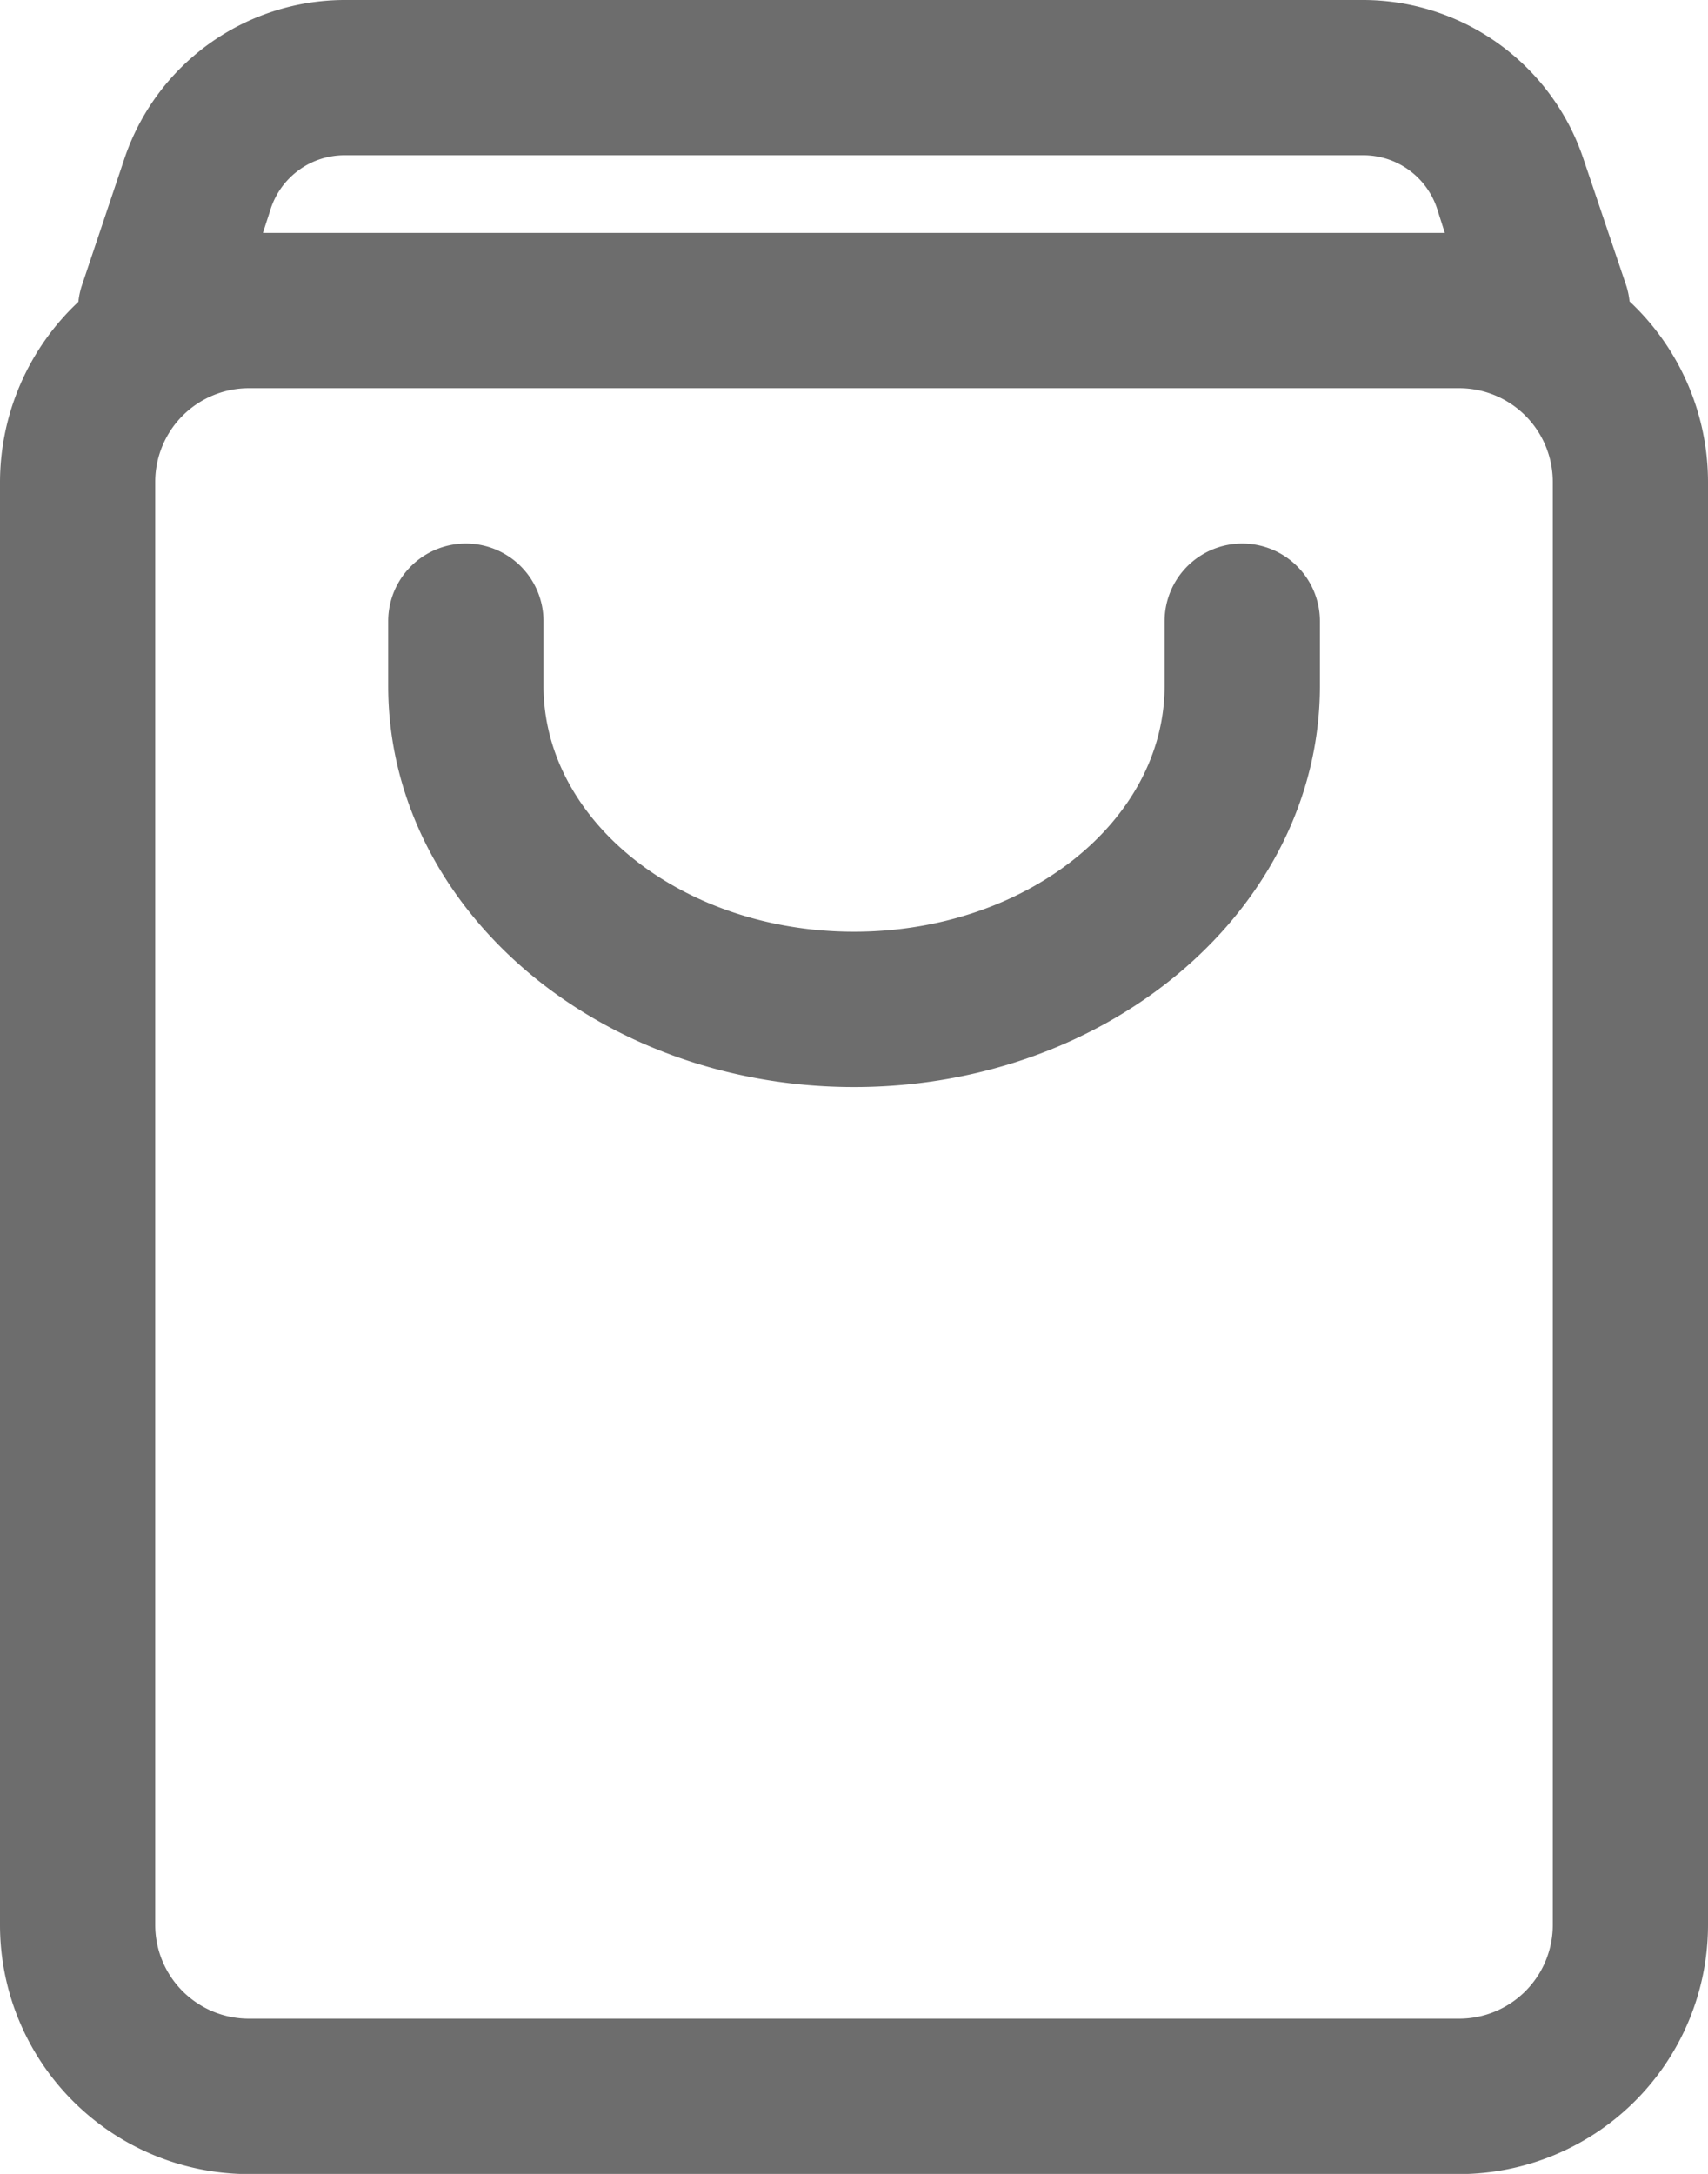
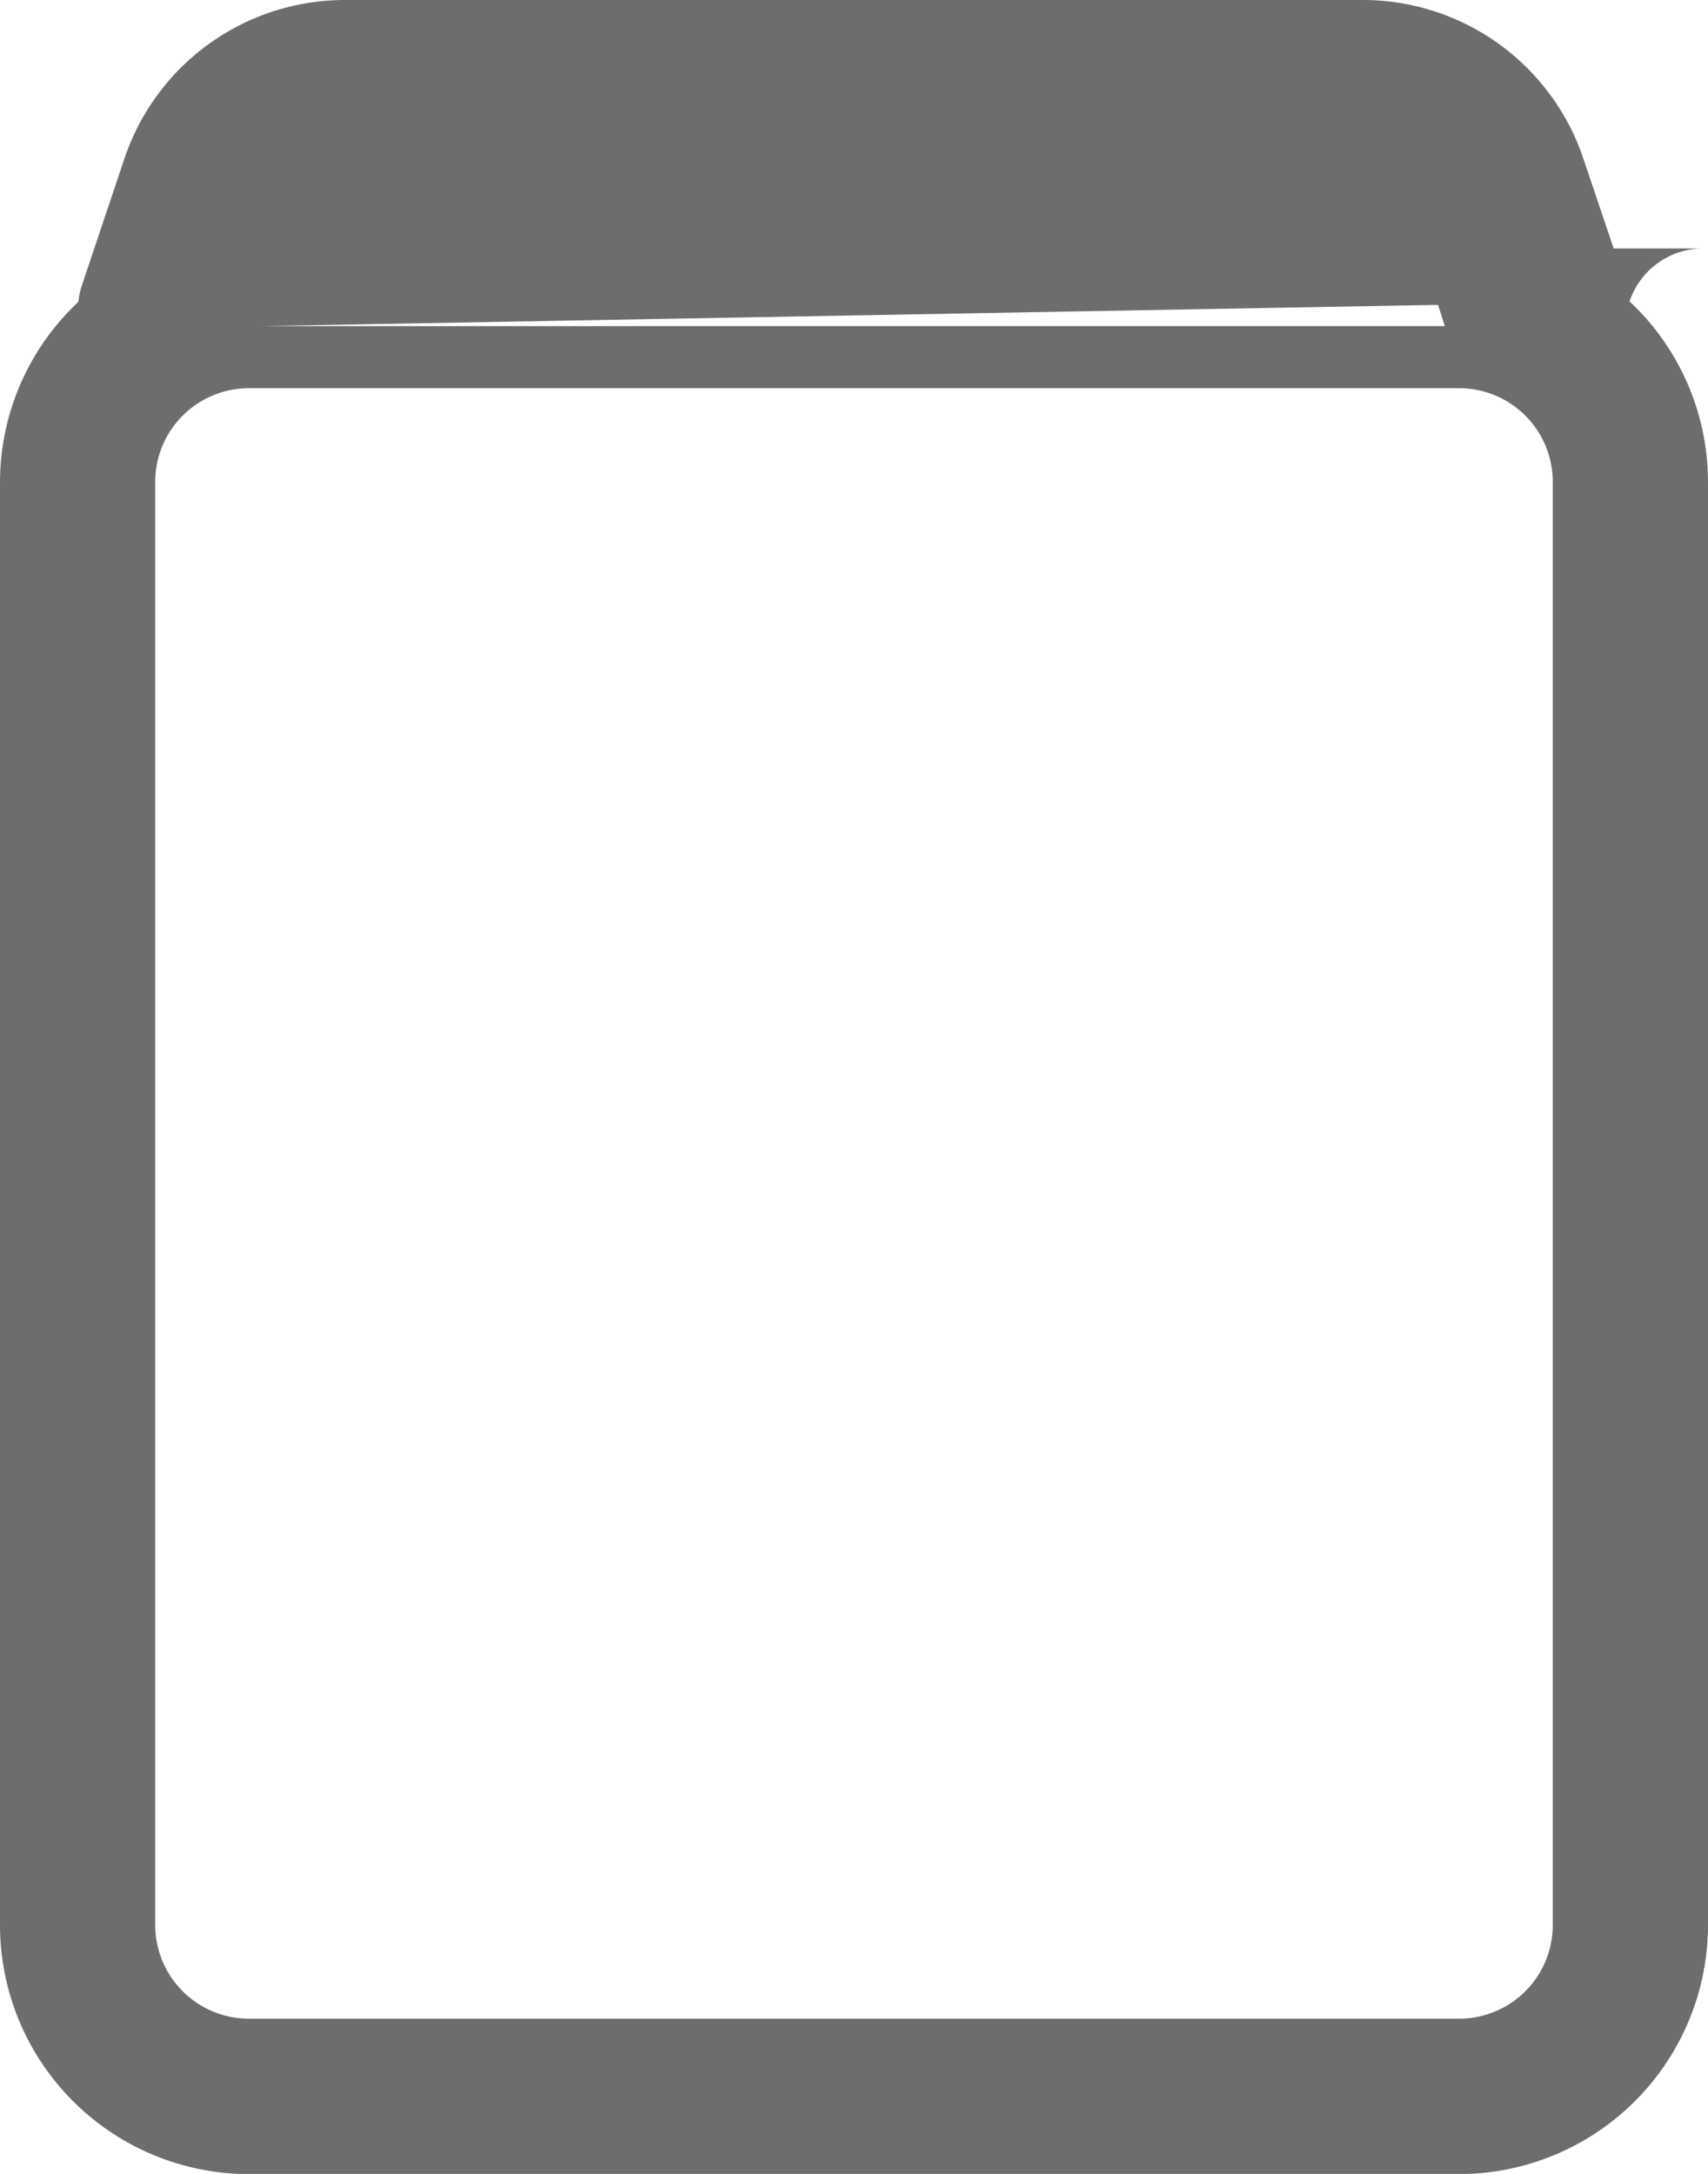
<svg xmlns="http://www.w3.org/2000/svg" id="icon-cart" width="19.091" height="24.298" viewBox="0 0 19.091 24.298">
-   <path id="Path_2481" data-name="Path 2481" d="M23.214,5.369a.856.856,0,0,0-.036-.174L22.7,3.78A2.6,2.6,0,0,0,20.238,2H8.854A2.6,2.6,0,0,0,6.388,3.781L5.912,5.2a.862.862,0,0,0-.036.174A2.767,2.767,0,0,0,5,7.386v16.13A2.785,2.785,0,0,0,7.782,26.3H21.309a2.786,2.786,0,0,0,2.782-2.782V7.386A2.767,2.767,0,0,0,23.214,5.369ZM8.028,4.327a.868.868,0,0,1,.826-.592H20.238a.868.868,0,0,1,.824.594l.087.274H7.939ZM22.356,23.516a1.047,1.047,0,0,1-1.047,1.047H7.782a1.047,1.047,0,0,1-1.047-1.047V7.386A1.047,1.047,0,0,1,7.782,6.339H21.309a1.047,1.047,0,0,1,1.047,1.047Z" transform="translate(-5 -2)" fill="#6d6d6d" />
-   <path id="Path_2482" data-name="Path 2482" d="M19.546,9a.868.868,0,0,0-.868.868v.723c0,1.516-1.557,2.748-3.471,2.748s-3.471-1.232-3.471-2.748V9.868a.868.868,0,0,0-1.736,0v.723c0,2.472,2.335,4.484,5.207,4.484s5.207-2.012,5.207-4.484V9.868A.868.868,0,0,0,19.546,9Z" transform="translate(-5.661 -2.925)" fill="#6d6d6d" />
+   <path id="Path_2481" data-name="Path 2481" d="M23.214,5.369a.856.856,0,0,0-.036-.174L22.7,3.78A2.6,2.6,0,0,0,20.238,2H8.854A2.6,2.6,0,0,0,6.388,3.781L5.912,5.2a.862.862,0,0,0-.036.174A2.767,2.767,0,0,0,5,7.386v16.13A2.785,2.785,0,0,0,7.782,26.3H21.309a2.786,2.786,0,0,0,2.782-2.782V7.386A2.767,2.767,0,0,0,23.214,5.369Za.868.868,0,0,1,.826-.592H20.238a.868.868,0,0,1,.824.594l.087.274H7.939ZM22.356,23.516a1.047,1.047,0,0,1-1.047,1.047H7.782a1.047,1.047,0,0,1-1.047-1.047V7.386A1.047,1.047,0,0,1,7.782,6.339H21.309a1.047,1.047,0,0,1,1.047,1.047Z" transform="translate(-5 -2)" fill="#6d6d6d" />
</svg>